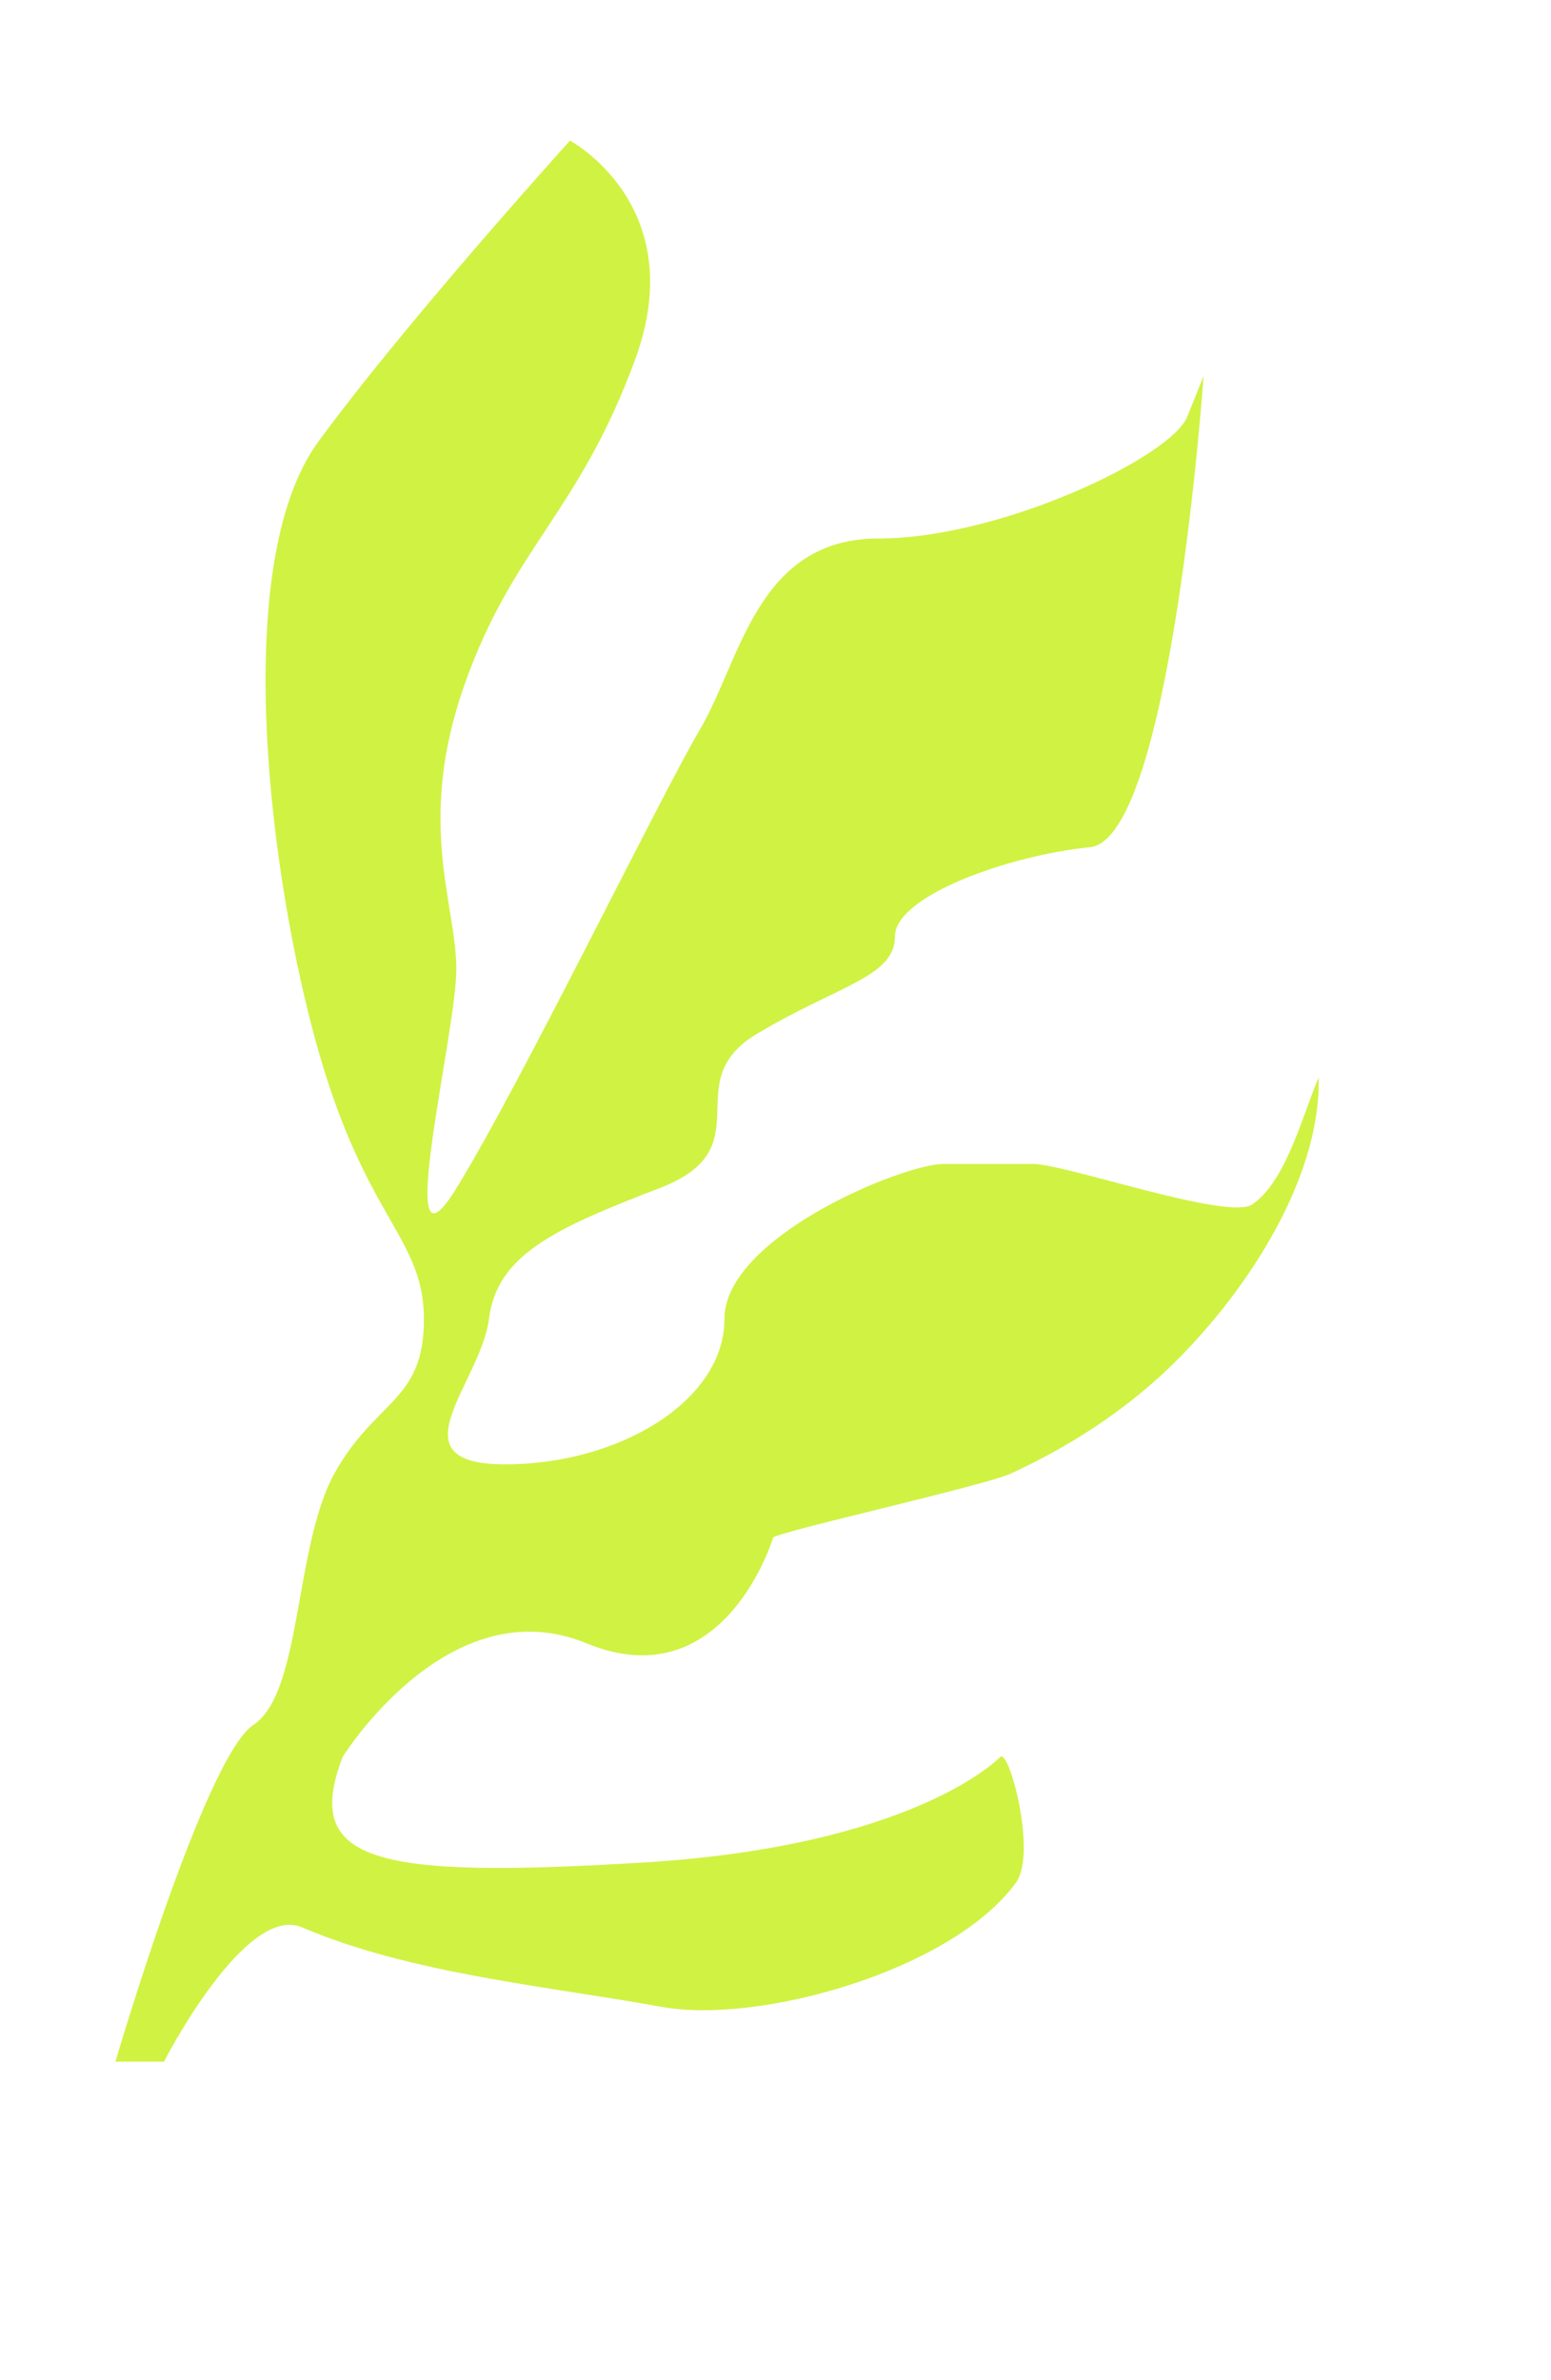
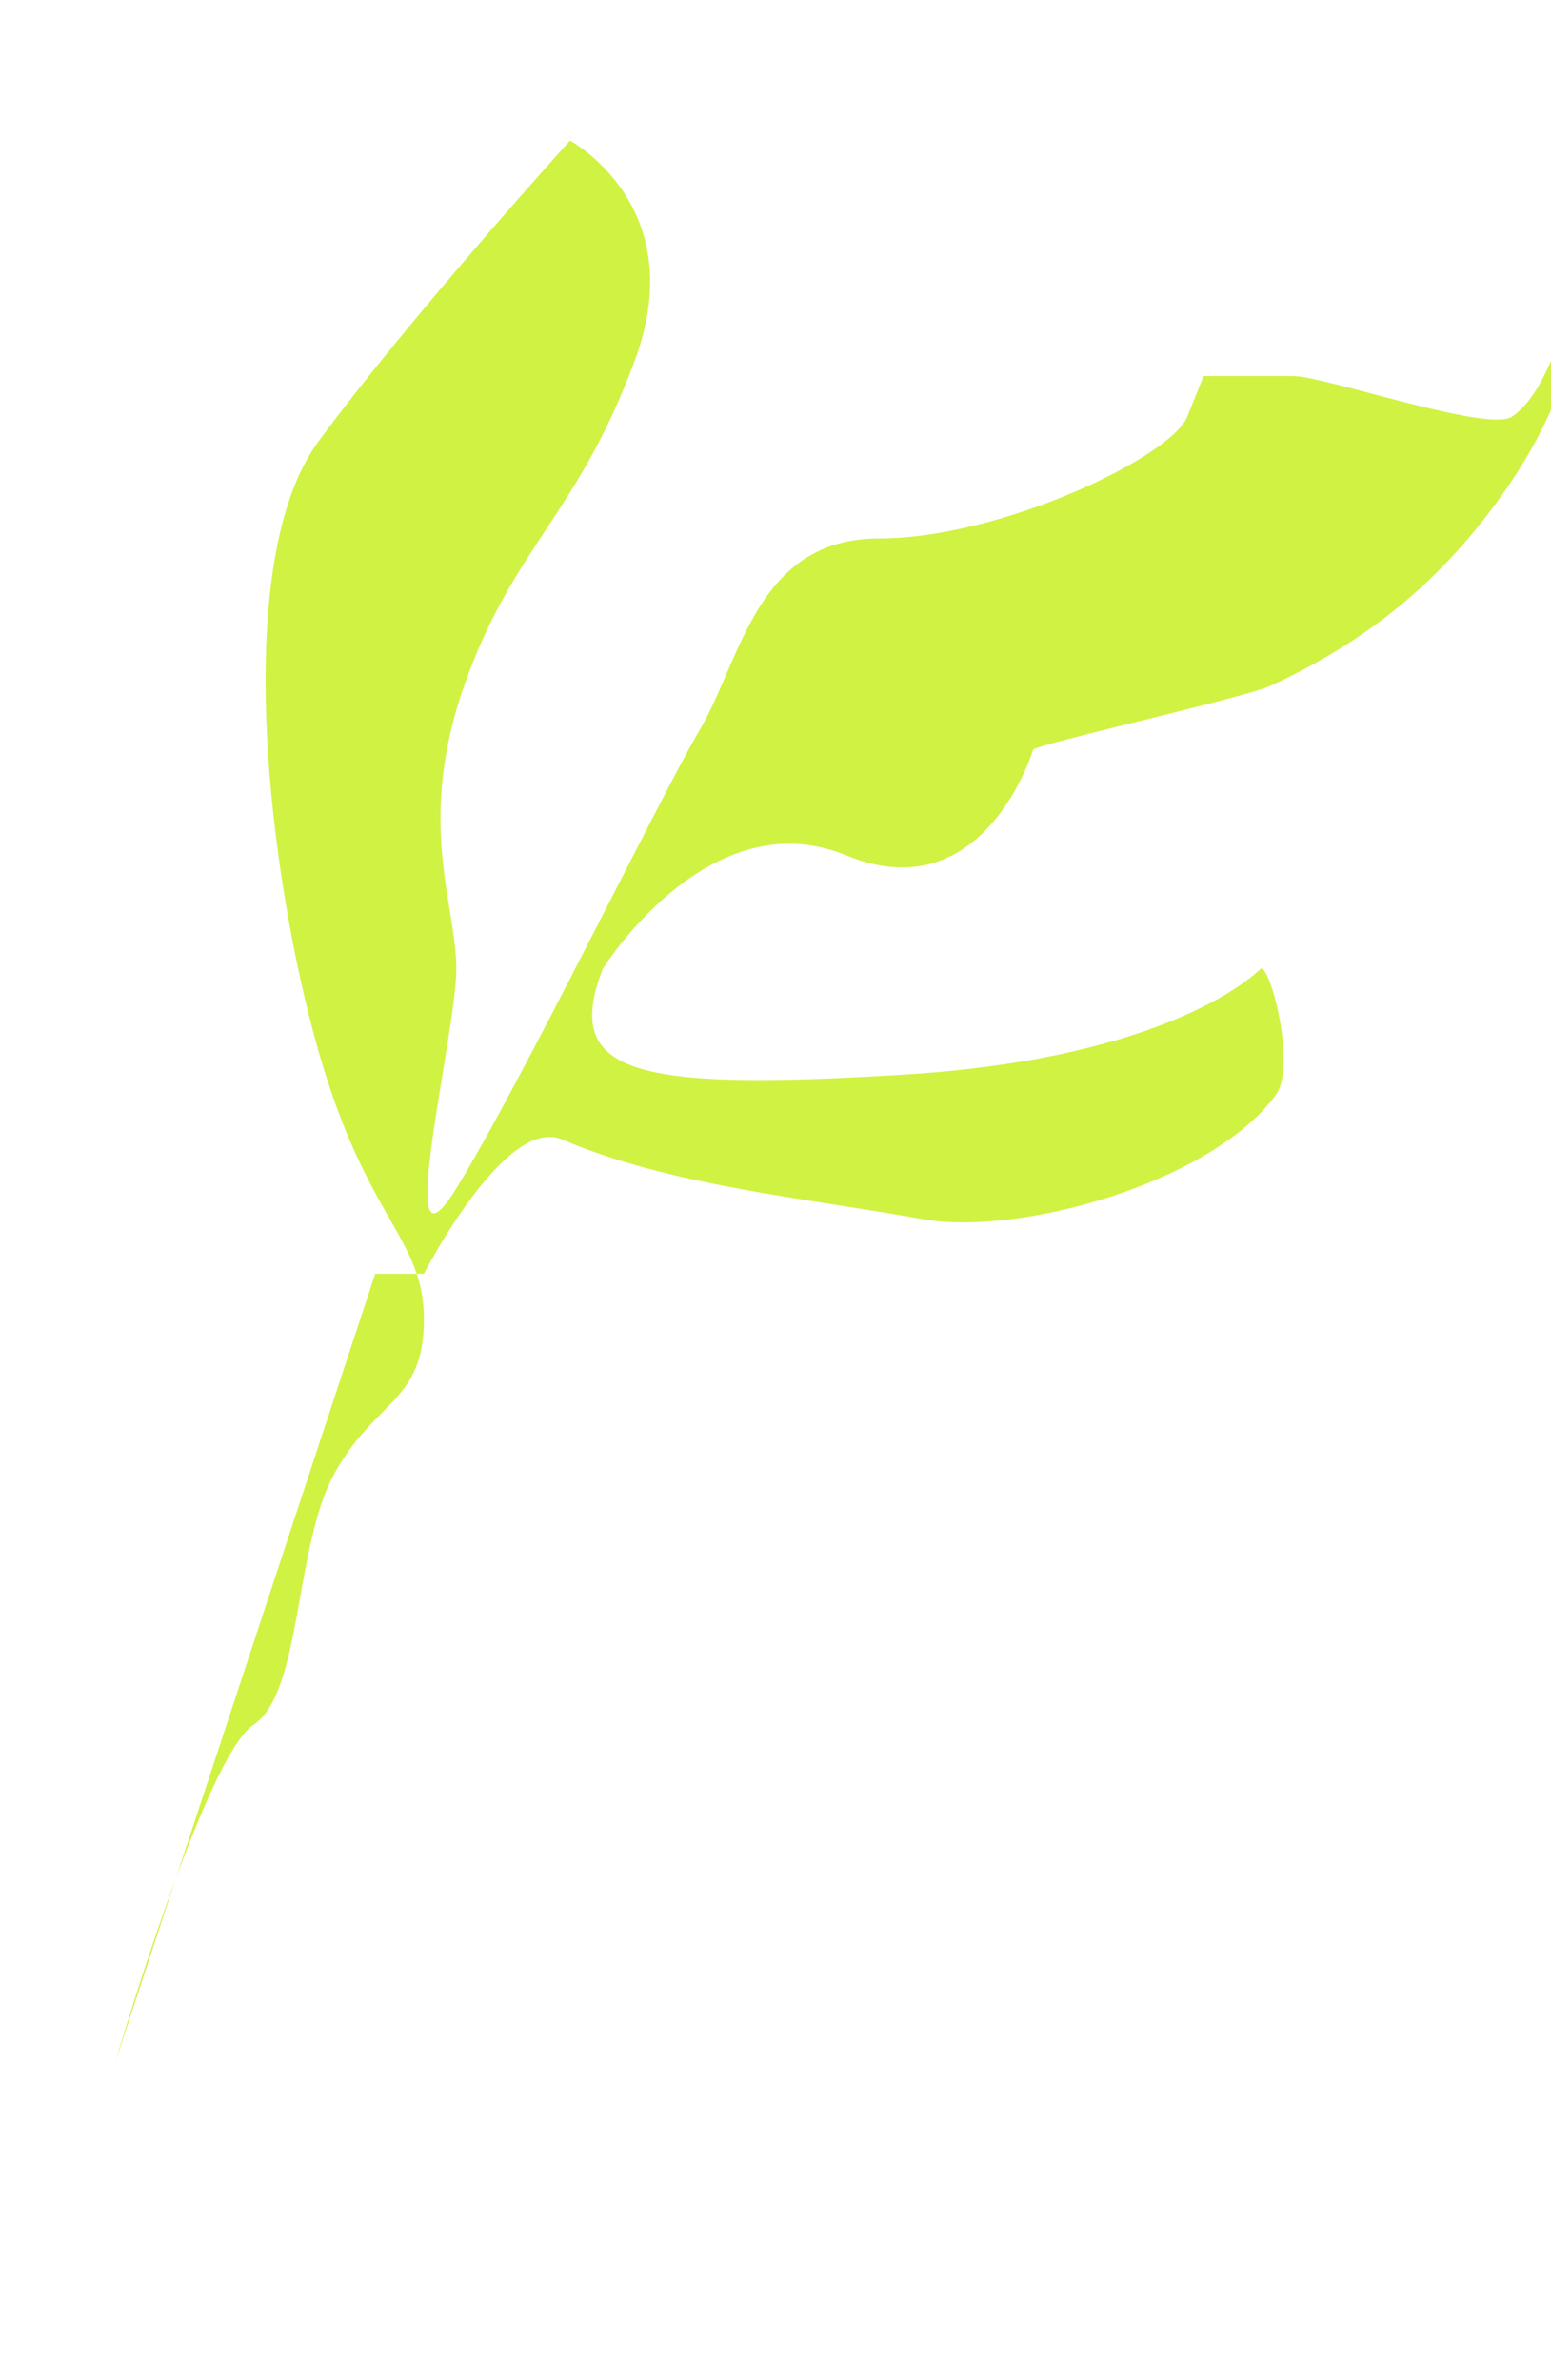
<svg xmlns="http://www.w3.org/2000/svg" id="a" viewBox="0 0 87.59 134.37">
  <defs>
    <style>.b{fill:#d0f243;}</style>
  </defs>
-   <path class="b" d="M6.51,116.42s5.04-17.21,7.8-19.04,2.29-10.09,4.59-14.22,5.04-4.03,5.04-8.66-3.21-5.55-5.96-15.18-5.04-27.52,0-34.39S32.19,7.94,32.19,7.94c0,0,6.88,3.67,3.67,12.38s-6.88,10.55-9.63,18.34-.46,12.38-.46,16.05-3.67,18.34,0,12.38,11.46-22.01,13.76-25.91,3.21-10.78,10.09-10.78,16.51-4.59,17.43-6.88l.92-2.29s-1.83,26.14-6.42,26.6-11.01,2.75-11.01,5.04-3.21,2.75-7.8,5.5,.46,6.42-5.5,8.71-9.17,3.77-9.63,7.39-5.5,8.2,.92,8.2,12.38-3.57,12.38-8.2,10.09-8.76,12.38-8.76h5.04c1.83,0,11.01,3.21,12.38,2.29,1.93-1.29,2.88-5.15,3.76-7.17,.13,5.94-4.39,12.53-8.52,16.46-2.6,2.47-5.64,4.42-8.89,5.91-1.45,.67-13.32,3.32-13.4,3.61,0,0-2.75,9.17-10.55,5.96s-13.76,6.42-13.76,6.42c-2.29,5.96,1.83,6.88,16.97,5.96s19.98-5.77,20.17-5.96c.5-.48,2.09,5.45,.88,7.1-3.6,4.95-14.5,8.01-19.99,7.01-6.52-1.18-14.19-1.87-20.32-4.49-3.21-1.38-7.8,7.58-7.8,7.58h-2.75Z" />
+   <path class="b" d="M6.51,116.42s5.04-17.21,7.8-19.04,2.29-10.09,4.59-14.22,5.04-4.03,5.04-8.66-3.21-5.55-5.96-15.18-5.04-27.52,0-34.39S32.19,7.94,32.19,7.94c0,0,6.88,3.67,3.67,12.38s-6.88,10.55-9.63,18.34-.46,12.38-.46,16.05-3.67,18.34,0,12.38,11.46-22.01,13.76-25.91,3.21-10.78,10.09-10.78,16.51-4.59,17.43-6.88l.92-2.29h5.04c1.83,0,11.01,3.21,12.38,2.29,1.93-1.29,2.88-5.15,3.76-7.17,.13,5.94-4.39,12.53-8.52,16.46-2.6,2.47-5.64,4.42-8.89,5.91-1.45,.67-13.32,3.32-13.4,3.61,0,0-2.75,9.17-10.55,5.96s-13.76,6.42-13.76,6.42c-2.29,5.96,1.83,6.88,16.97,5.96s19.98-5.77,20.17-5.96c.5-.48,2.09,5.45,.88,7.1-3.6,4.95-14.5,8.01-19.99,7.01-6.52-1.18-14.19-1.87-20.32-4.49-3.21-1.38-7.8,7.58-7.8,7.58h-2.75Z" />
</svg>